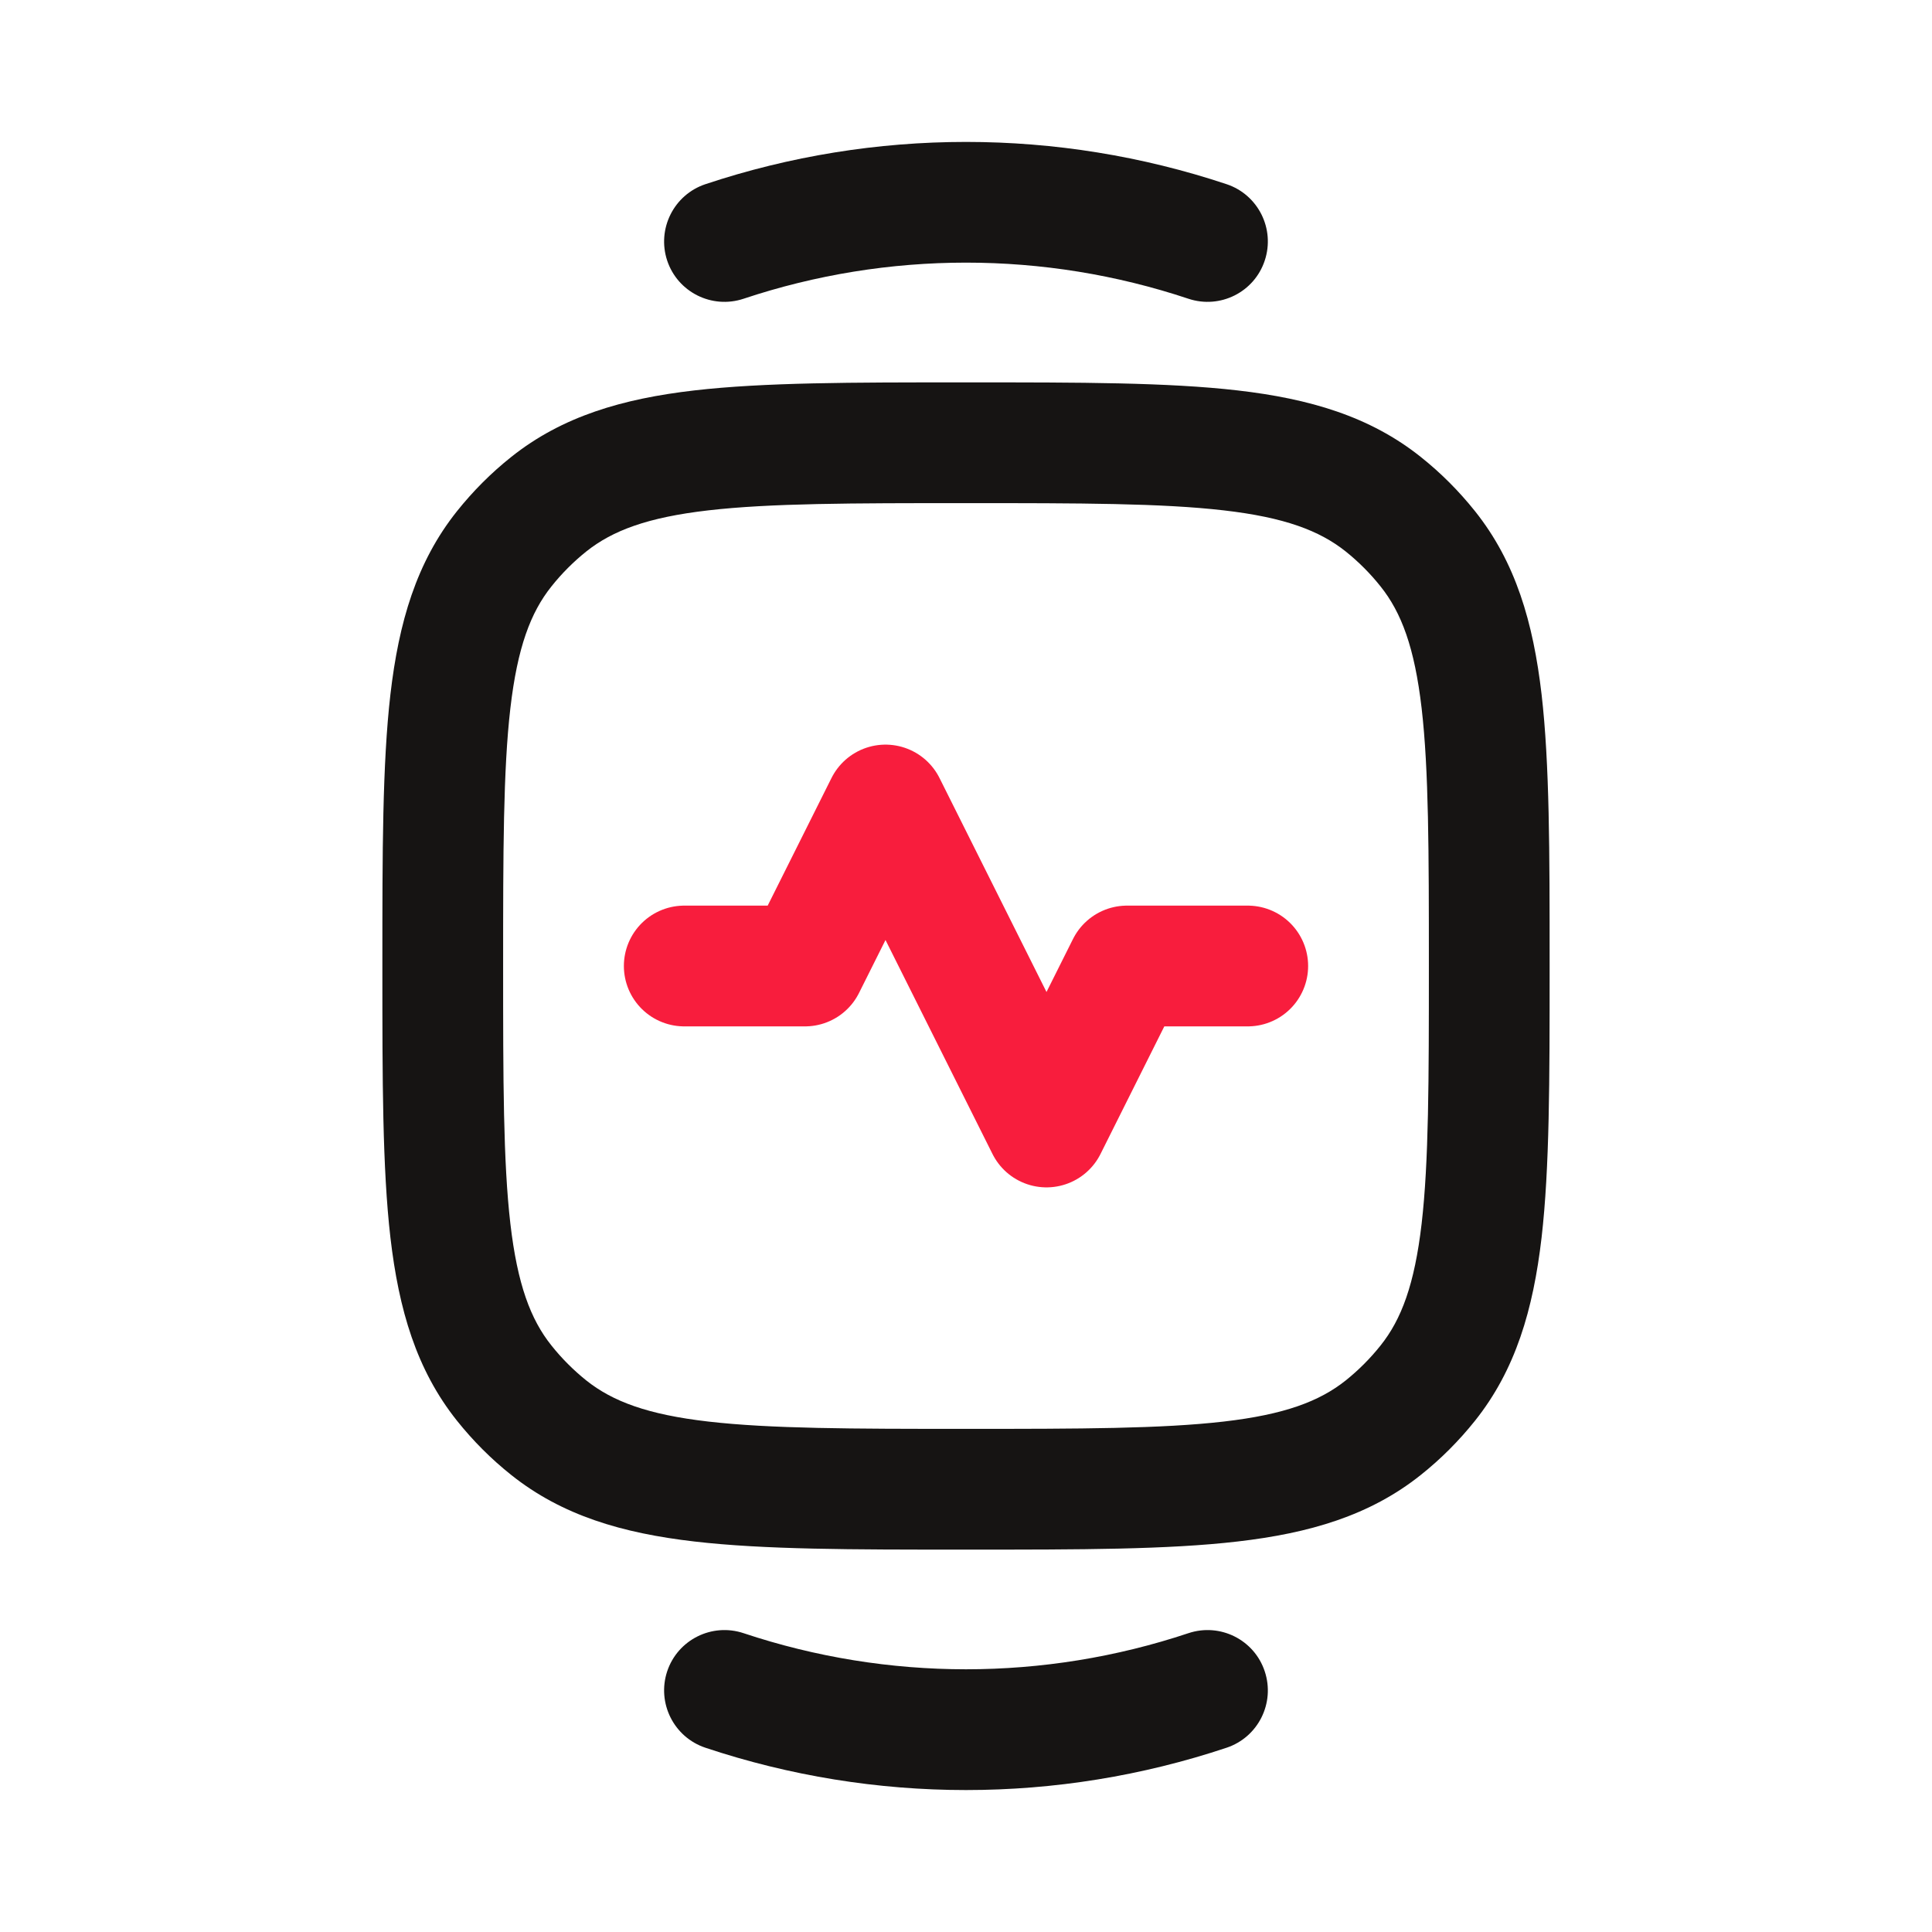
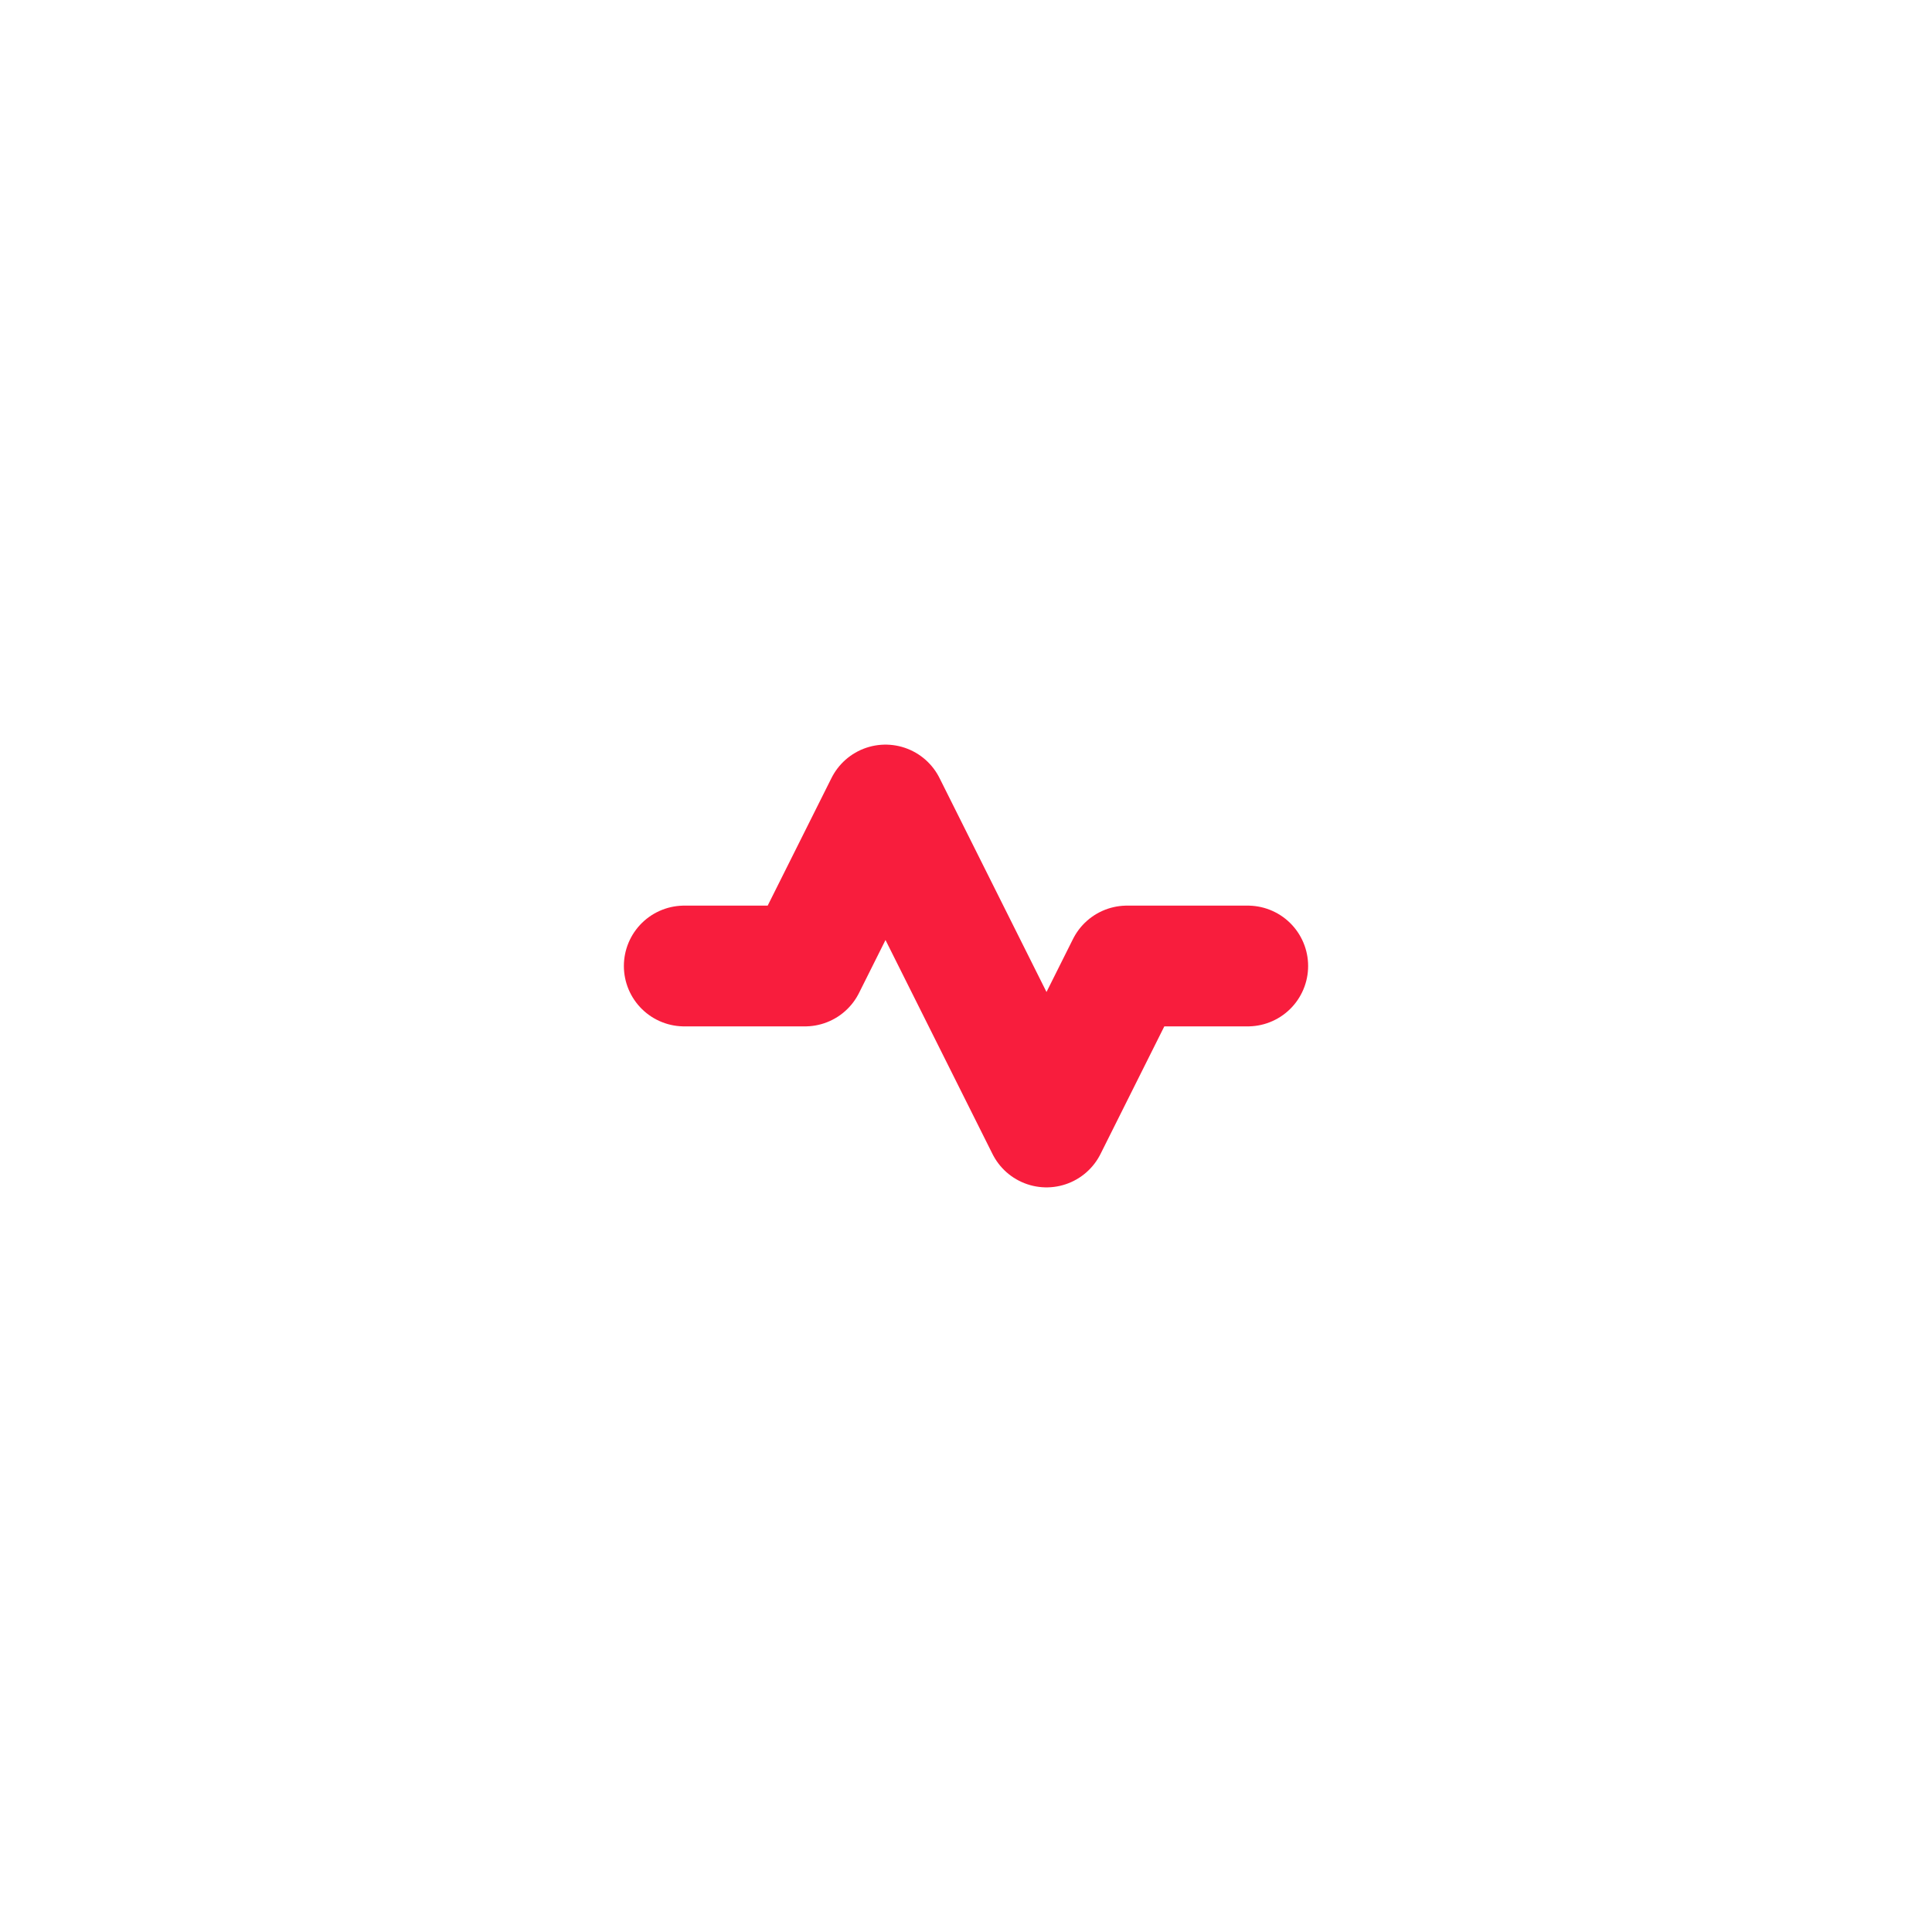
<svg xmlns="http://www.w3.org/2000/svg" width="24" height="24" viewBox="0 0 24 24" fill="none">
-   <path fill-rule="evenodd" clip-rule="evenodd" d="M8.288 3.237C8.158 2.844 8.37 2.419 8.763 2.288C10.864 1.588 13.136 1.588 15.237 2.288C15.63 2.419 15.842 2.844 15.711 3.237C15.581 3.63 15.156 3.842 14.763 3.711C12.969 3.113 11.031 3.113 9.237 3.711C8.844 3.842 8.419 3.63 8.288 3.237ZM11.953 4.75L12 4.75L12.047 4.75C13.415 4.75 14.508 4.75 15.374 4.85C16.267 4.953 17.017 5.172 17.65 5.677C17.899 5.875 18.124 6.101 18.323 6.35C18.828 6.983 19.046 7.732 19.15 8.625C19.25 9.492 19.25 10.584 19.25 11.952V11.999V12.047C19.25 13.415 19.25 14.507 19.15 15.374C19.046 16.267 18.828 17.016 18.323 17.649C18.124 17.898 17.899 18.124 17.65 18.322C17.017 18.827 16.267 19.046 15.374 19.149C14.508 19.25 13.415 19.25 12.047 19.25H12H11.953C10.585 19.25 9.492 19.25 8.625 19.149C7.733 19.046 6.983 18.827 6.35 18.322C6.101 18.124 5.876 17.898 5.677 17.649C5.172 17.016 4.954 16.267 4.85 15.374C4.75 14.507 4.75 13.415 4.75 12.047V12.047V11.999V11.952V11.952C4.75 10.584 4.75 9.492 4.85 8.625C4.954 7.732 5.172 6.983 5.677 6.35C5.876 6.101 6.101 5.875 6.35 5.677C6.983 5.172 7.733 4.953 8.625 4.85C9.492 4.75 10.585 4.75 11.953 4.75ZM8.798 6.34C8.043 6.427 7.61 6.591 7.285 6.849C7.124 6.978 6.978 7.124 6.85 7.285C6.591 7.609 6.428 8.043 6.34 8.798C6.251 9.568 6.25 10.573 6.25 11.999C6.25 13.426 6.251 14.431 6.34 15.201C6.428 15.956 6.591 16.39 6.85 16.714C6.978 16.875 7.124 17.021 7.285 17.15C7.61 17.408 8.043 17.572 8.798 17.659C9.569 17.748 10.574 17.75 12 17.75C13.426 17.75 14.431 17.748 15.202 17.659C15.957 17.572 16.39 17.408 16.715 17.15C16.876 17.021 17.022 16.875 17.15 16.714C17.409 16.39 17.572 15.956 17.66 15.201C17.749 14.431 17.75 13.426 17.75 11.999C17.75 10.573 17.749 9.568 17.66 8.798C17.572 8.043 17.409 7.609 17.15 7.285C17.022 7.124 16.876 6.978 16.715 6.849C16.39 6.591 15.957 6.427 15.202 6.34C14.431 6.251 13.426 6.25 12 6.25C10.574 6.25 9.569 6.251 8.798 6.34ZM8.763 21.711C8.37 21.58 8.158 21.155 8.288 20.762C8.419 20.369 8.844 20.157 9.237 20.288C11.031 20.886 12.969 20.886 14.763 20.288C15.156 20.157 15.581 20.369 15.711 20.762C15.842 21.155 15.63 21.58 15.237 21.711C13.136 22.412 10.864 22.412 8.763 21.711Z" fill="#161413" />
  <path d="M15.5 12H14L13 14L12 12L11 10L10 12H8.5" stroke="#F81D3D" stroke-width="1.5" stroke-linecap="round" stroke-linejoin="round" />
</svg>